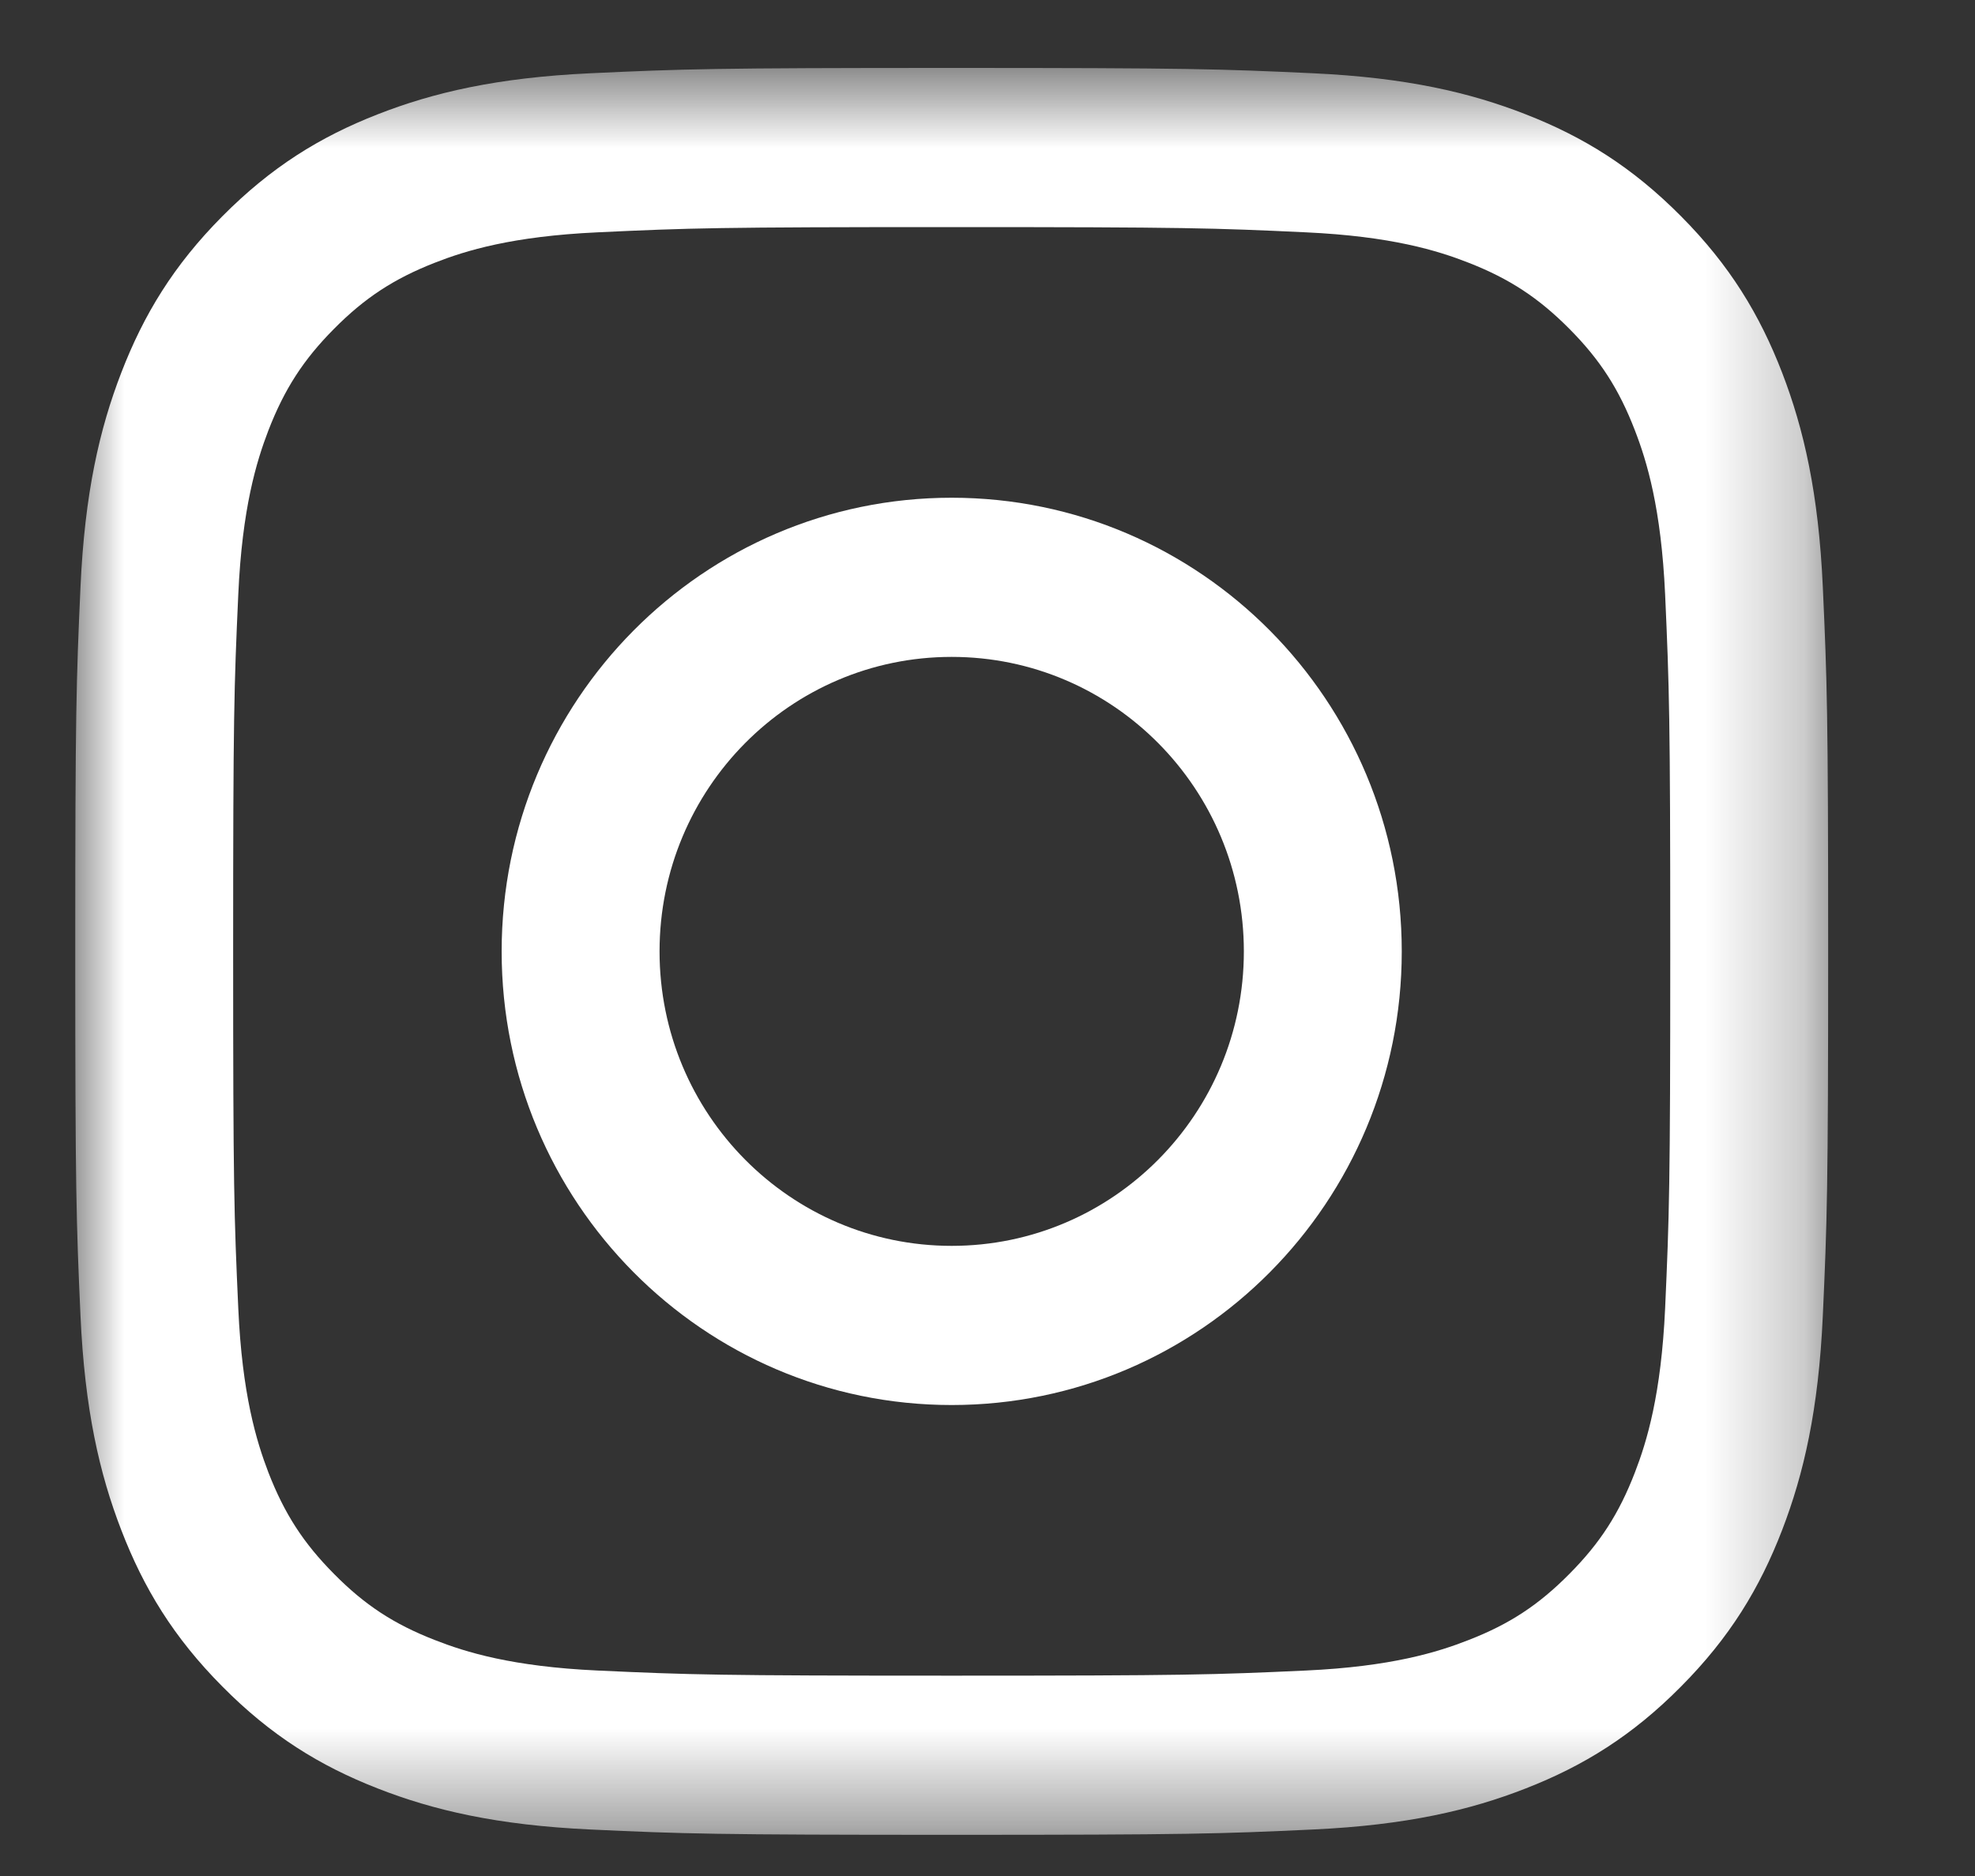
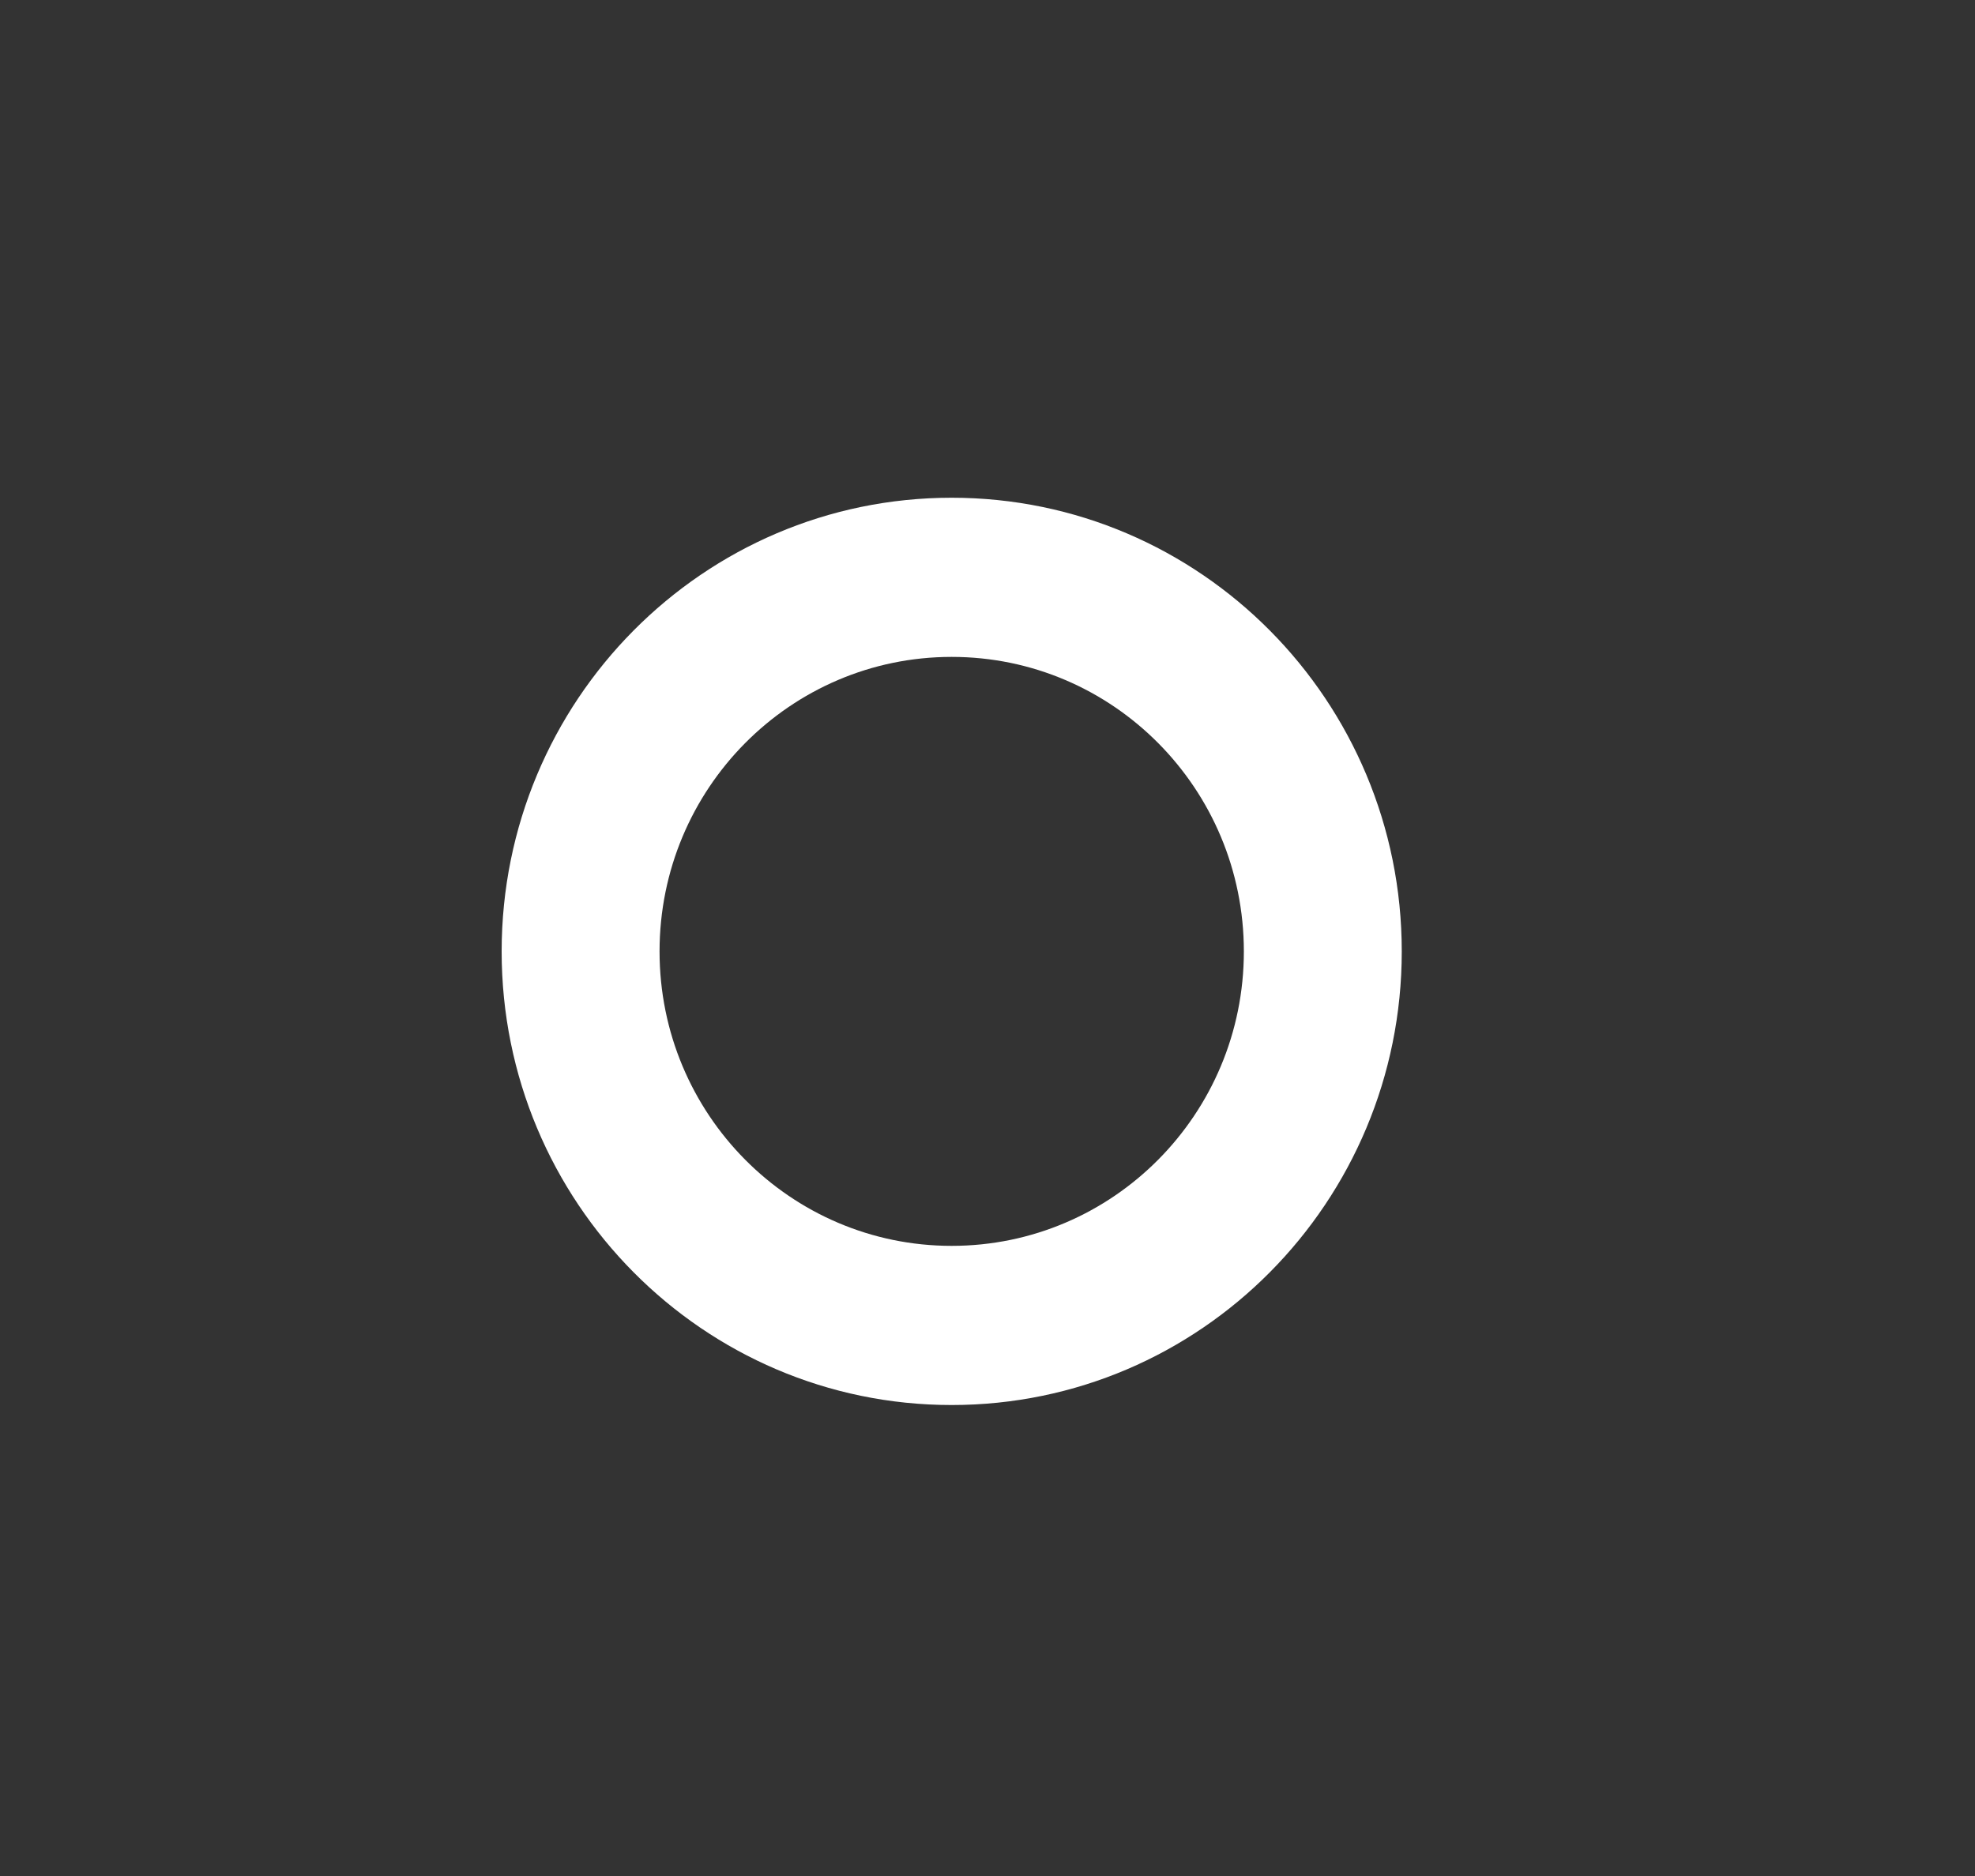
<svg xmlns="http://www.w3.org/2000/svg" xmlns:xlink="http://www.w3.org/1999/xlink" width="20px" height="19px" viewBox="0 0 20 19" version="1.1">
  <rect x="0" y="0" width="20" height="19" fill="#333333" stroke="none" />
  <title>Instagram</title>
  <defs>
-     <polygon id="path-1" points="6.82605004e-05 0.685 17.75 0.685 17.75 18.58 6.82605004e-05 18.58" />
-   </defs>
+     </defs>
  <g id="Vse-strani" stroke="none" stroke-width="1" fill="none" fill-rule="evenodd">
    <g id="President-single" transform="translate(-787, -287)">
      <g id="Social-Bel-_-updejt" transform="translate(738, 287)">
        <g id="Instagram" transform="translate(49.762, 0)">
          <g id="Group-3" transform="translate(0, 0.003)">
            <mask id="mask-2" fill="white">
              <use xlink:href="#path-1" />
            </mask>
            <g id="Clip-2" />
-             <path d="M8.875,2.297 C11.245,2.297 11.526,2.306 12.462,2.35 C13.327,2.39 13.797,2.535 14.11,2.658 C14.524,2.82 14.819,3.014 15.13,3.327 C15.441,3.64 15.633,3.938 15.794,4.356 C15.916,4.671 16.06,5.145 16.1,6.017 C16.142,6.961 16.152,7.244 16.152,9.632 C16.152,12.021 16.142,12.305 16.1,13.248 C16.06,14.12 15.916,14.594 15.794,14.91 C15.633,15.327 15.441,15.625 15.13,15.938 C14.819,16.252 14.524,16.446 14.11,16.607 C13.797,16.73 13.327,16.876 12.462,16.916 C11.526,16.959 11.245,16.968 8.875,16.968 C6.505,16.968 6.225,16.959 5.289,16.916 C4.423,16.876 3.954,16.73 3.641,16.607 C3.227,16.446 2.931,16.252 2.621,15.938 C2.31,15.625 2.118,15.327 1.956,14.91 C1.835,14.594 1.69,14.12 1.651,13.248 C1.608,12.305 1.599,12.021 1.599,9.632 C1.599,7.244 1.608,6.961 1.651,6.017 C1.69,5.145 1.835,4.671 1.956,4.356 C2.118,3.938 2.31,3.64 2.621,3.327 C2.931,3.014 3.227,2.82 3.641,2.658 C3.954,2.535 4.423,2.39 5.289,2.35 C6.225,2.306 6.505,2.297 8.875,2.297 M8.875,0.685 C6.465,0.685 6.163,0.695 5.216,0.739 C4.271,0.783 3.626,0.934 3.062,1.155 C2.478,1.383 1.983,1.69 1.49,2.187 C0.996,2.684 0.693,3.184 0.466,3.772 C0.246,4.341 0.096,4.991 0.053,5.944 C0.01,6.898 6.82605004e-05,7.202 6.82605004e-05,9.632 C6.82605004e-05,12.063 0.01,12.367 0.053,13.321 C0.096,14.274 0.246,14.924 0.466,15.493 C0.693,16.082 0.996,16.581 1.49,17.078 C1.983,17.576 2.478,17.882 3.062,18.11 C3.626,18.331 4.271,18.482 5.216,18.526 C6.163,18.57 6.465,18.58 8.875,18.58 C11.286,18.58 11.588,18.57 12.535,18.526 C13.479,18.482 14.125,18.331 14.689,18.11 C15.273,17.882 15.768,17.576 16.261,17.078 C16.755,16.581 17.058,16.082 17.285,15.493 C17.504,14.924 17.654,14.274 17.697,13.321 C17.74,12.367 17.751,12.063 17.751,9.632 C17.751,7.202 17.74,6.898 17.697,5.944 C17.654,4.991 17.504,4.341 17.285,3.772 C17.058,3.184 16.755,2.684 16.261,2.187 C15.768,1.69 15.273,1.383 14.689,1.155 C14.125,0.934 13.479,0.783 12.535,0.739 C11.588,0.695 11.286,0.685 8.875,0.685" id="Fill-1" fill="#FFFFFF" mask="url(#mask-2)" />
+             <path d="M8.875,2.297 C11.245,2.297 11.526,2.306 12.462,2.35 C13.327,2.39 13.797,2.535 14.11,2.658 C14.524,2.82 14.819,3.014 15.13,3.327 C15.441,3.64 15.633,3.938 15.794,4.356 C15.916,4.671 16.06,5.145 16.1,6.017 C16.142,6.961 16.152,7.244 16.152,9.632 C16.152,12.021 16.142,12.305 16.1,13.248 C16.06,14.12 15.916,14.594 15.794,14.91 C15.633,15.327 15.441,15.625 15.13,15.938 C14.819,16.252 14.524,16.446 14.11,16.607 C13.797,16.73 13.327,16.876 12.462,16.916 C11.526,16.959 11.245,16.968 8.875,16.968 C6.505,16.968 6.225,16.959 5.289,16.916 C4.423,16.876 3.954,16.73 3.641,16.607 C3.227,16.446 2.931,16.252 2.621,15.938 C2.31,15.625 2.118,15.327 1.956,14.91 C1.835,14.594 1.69,14.12 1.651,13.248 C1.608,12.305 1.599,12.021 1.599,9.632 C1.599,7.244 1.608,6.961 1.651,6.017 C1.69,5.145 1.835,4.671 1.956,4.356 C2.118,3.938 2.31,3.64 2.621,3.327 C2.931,3.014 3.227,2.82 3.641,2.658 C3.954,2.535 4.423,2.39 5.289,2.35 C6.225,2.306 6.505,2.297 8.875,2.297 M8.875,0.685 C6.465,0.685 6.163,0.695 5.216,0.739 C4.271,0.783 3.626,0.934 3.062,1.155 C2.478,1.383 1.983,1.69 1.49,2.187 C0.996,2.684 0.693,3.184 0.466,3.772 C0.246,4.341 0.096,4.991 0.053,5.944 C0.01,6.898 6.82605004e-05,7.202 6.82605004e-05,9.632 C6.82605004e-05,12.063 0.01,12.367 0.053,13.321 C0.096,14.274 0.246,14.924 0.466,15.493 C0.693,16.082 0.996,16.581 1.49,17.078 C1.983,17.576 2.478,17.882 3.062,18.11 C3.626,18.331 4.271,18.482 5.216,18.526 C6.163,18.57 6.465,18.58 8.875,18.58 C11.286,18.58 11.588,18.57 12.535,18.526 C13.479,18.482 14.125,18.331 14.689,18.11 C15.273,17.882 15.768,17.576 16.261,17.078 C16.755,16.581 17.058,16.082 17.285,15.493 C17.74,12.367 17.751,12.063 17.751,9.632 C17.751,7.202 17.74,6.898 17.697,5.944 C17.654,4.991 17.504,4.341 17.285,3.772 C17.058,3.184 16.755,2.684 16.261,2.187 C15.768,1.69 15.273,1.383 14.689,1.155 C14.125,0.934 13.479,0.783 12.535,0.739 C11.588,0.695 11.286,0.685 8.875,0.685" id="Fill-1" fill="#FFFFFF" mask="url(#mask-2)" />
          </g>
          <path d="M8.875,5.041 C6.359,5.041 4.318,7.098 4.318,9.636 C4.318,12.173 6.359,14.23 8.875,14.23 C11.393,14.23 13.433,12.173 13.433,9.636 C13.433,7.098 11.393,5.041 8.875,5.041 M8.875,12.618 C7.241,12.618 5.917,11.283 5.917,9.636 C5.917,7.988 7.241,6.653 8.875,6.653 C10.509,6.653 11.834,7.988 11.834,9.636 C11.834,11.283 10.509,12.618 8.875,12.618" id="Fill-4" fill="#FFFFFF" />
        </g>
      </g>
    </g>
  </g>
</svg>